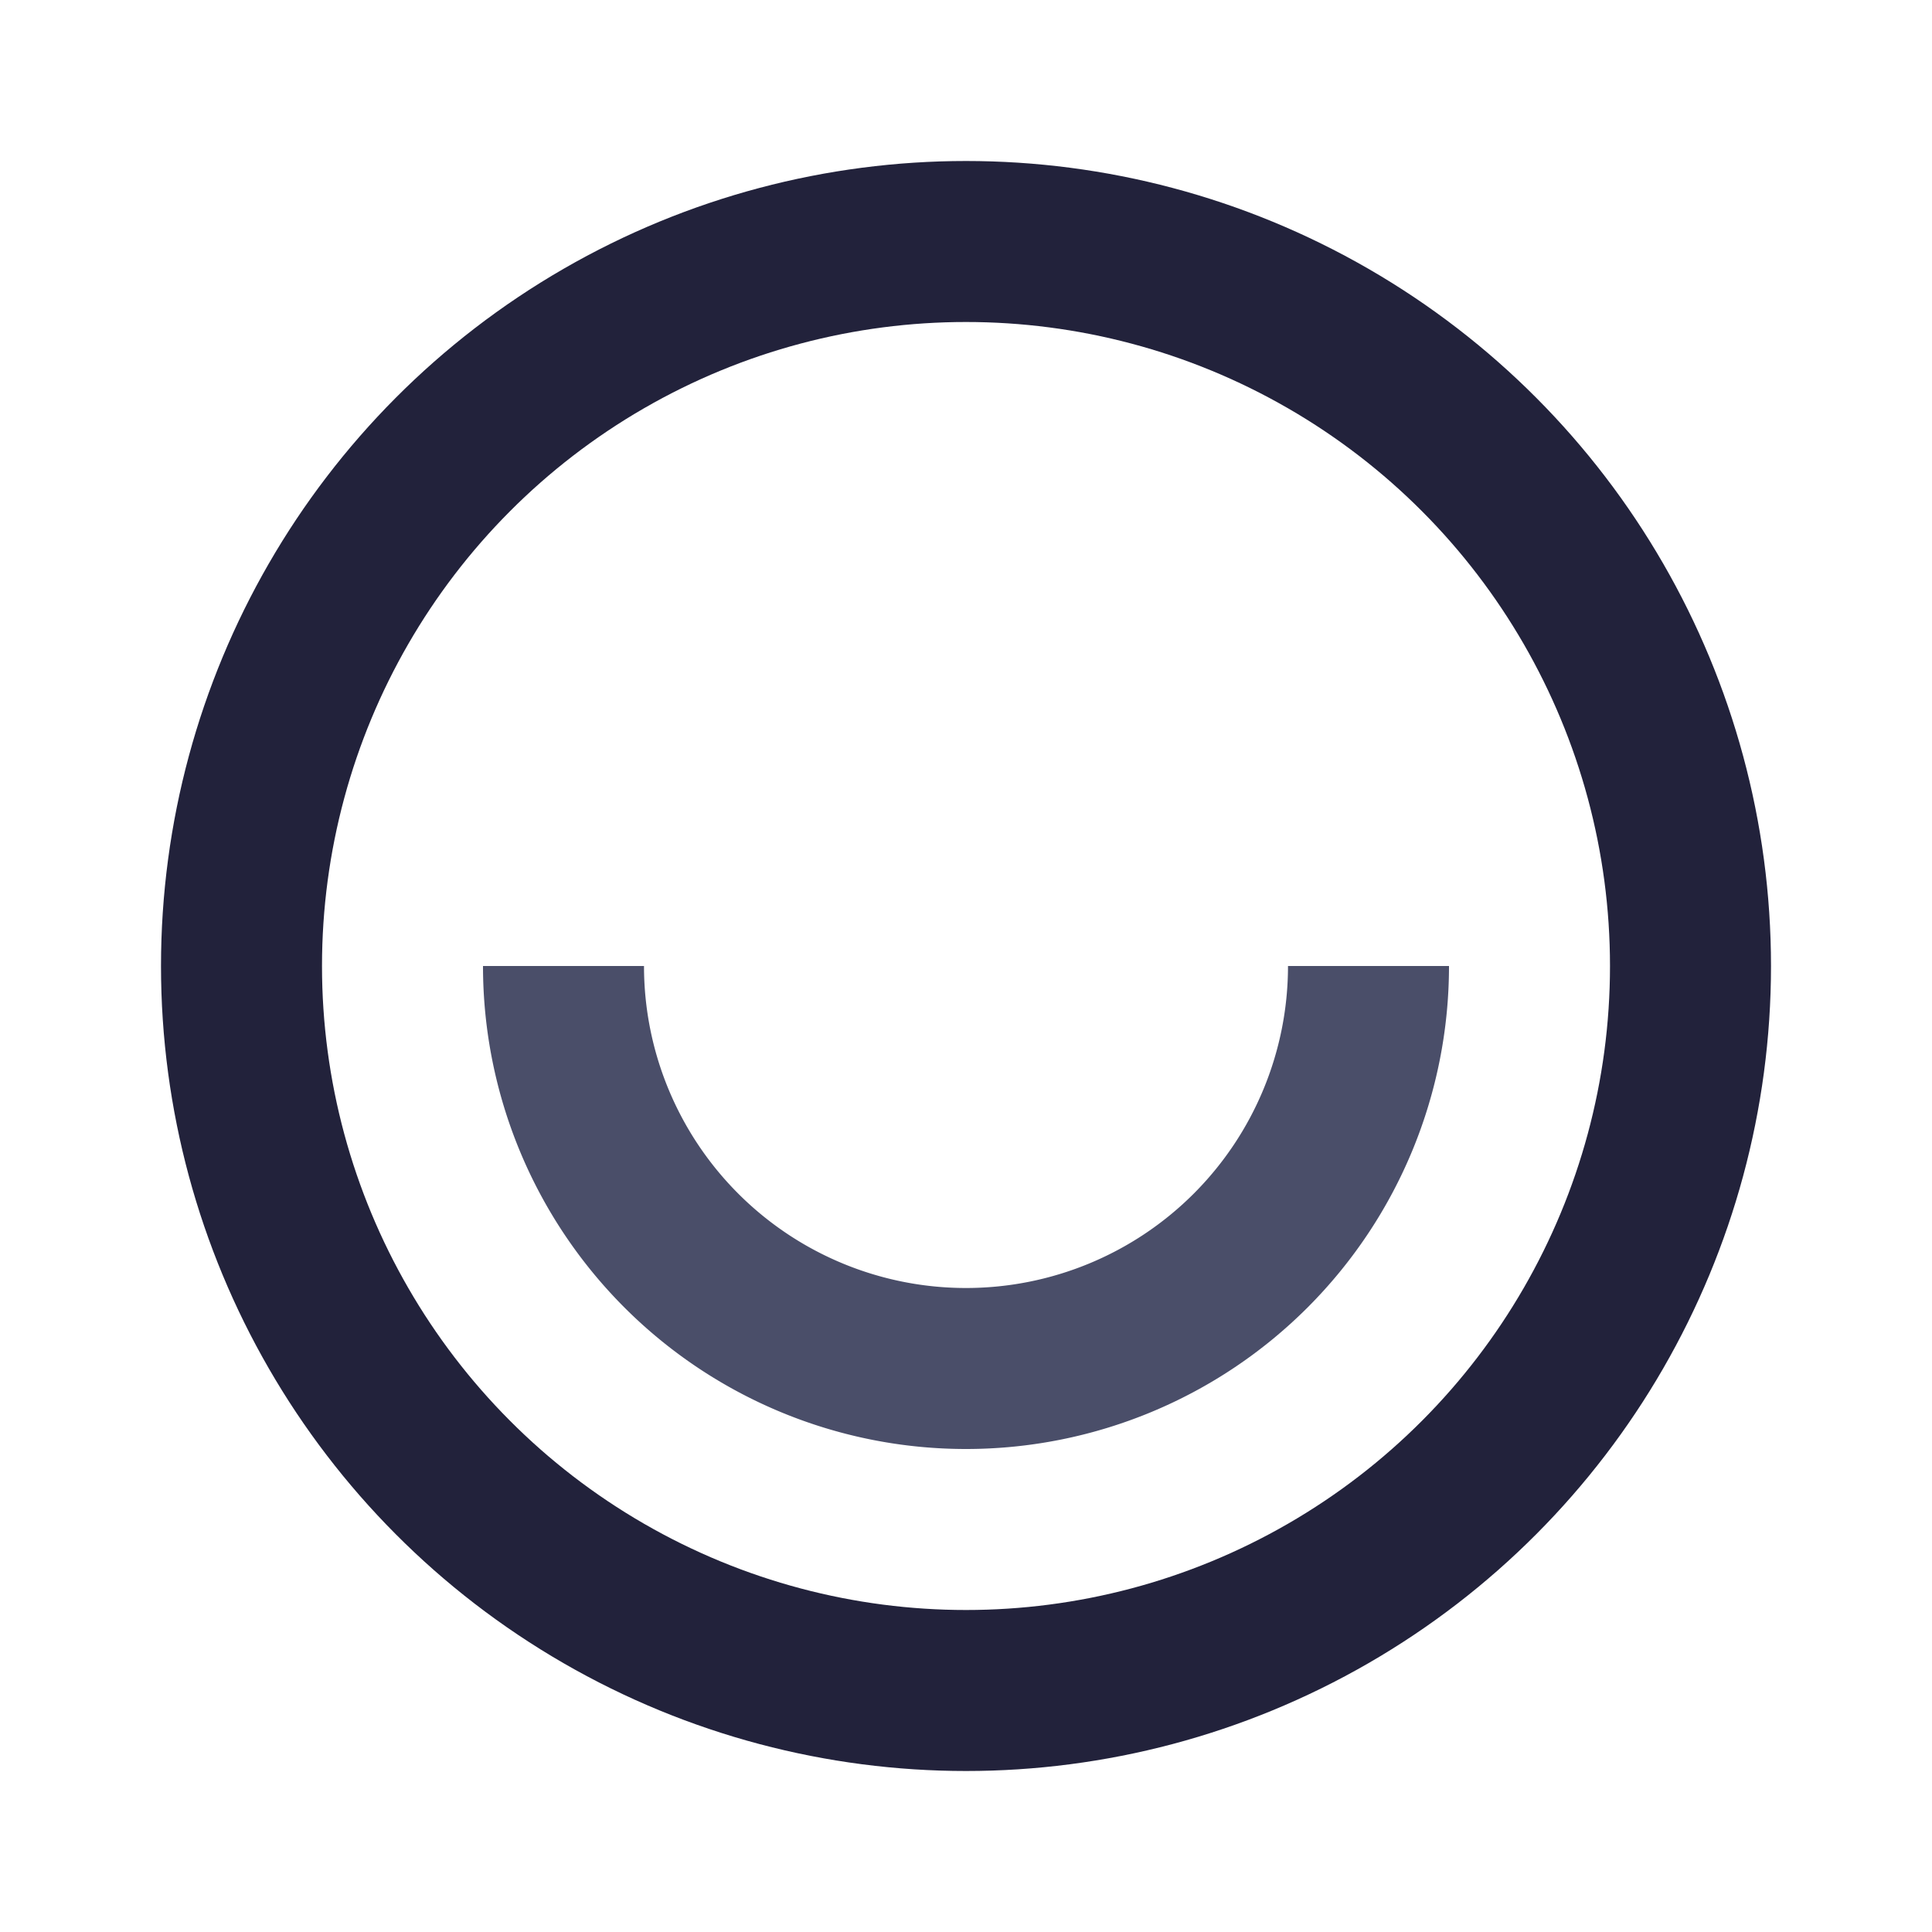
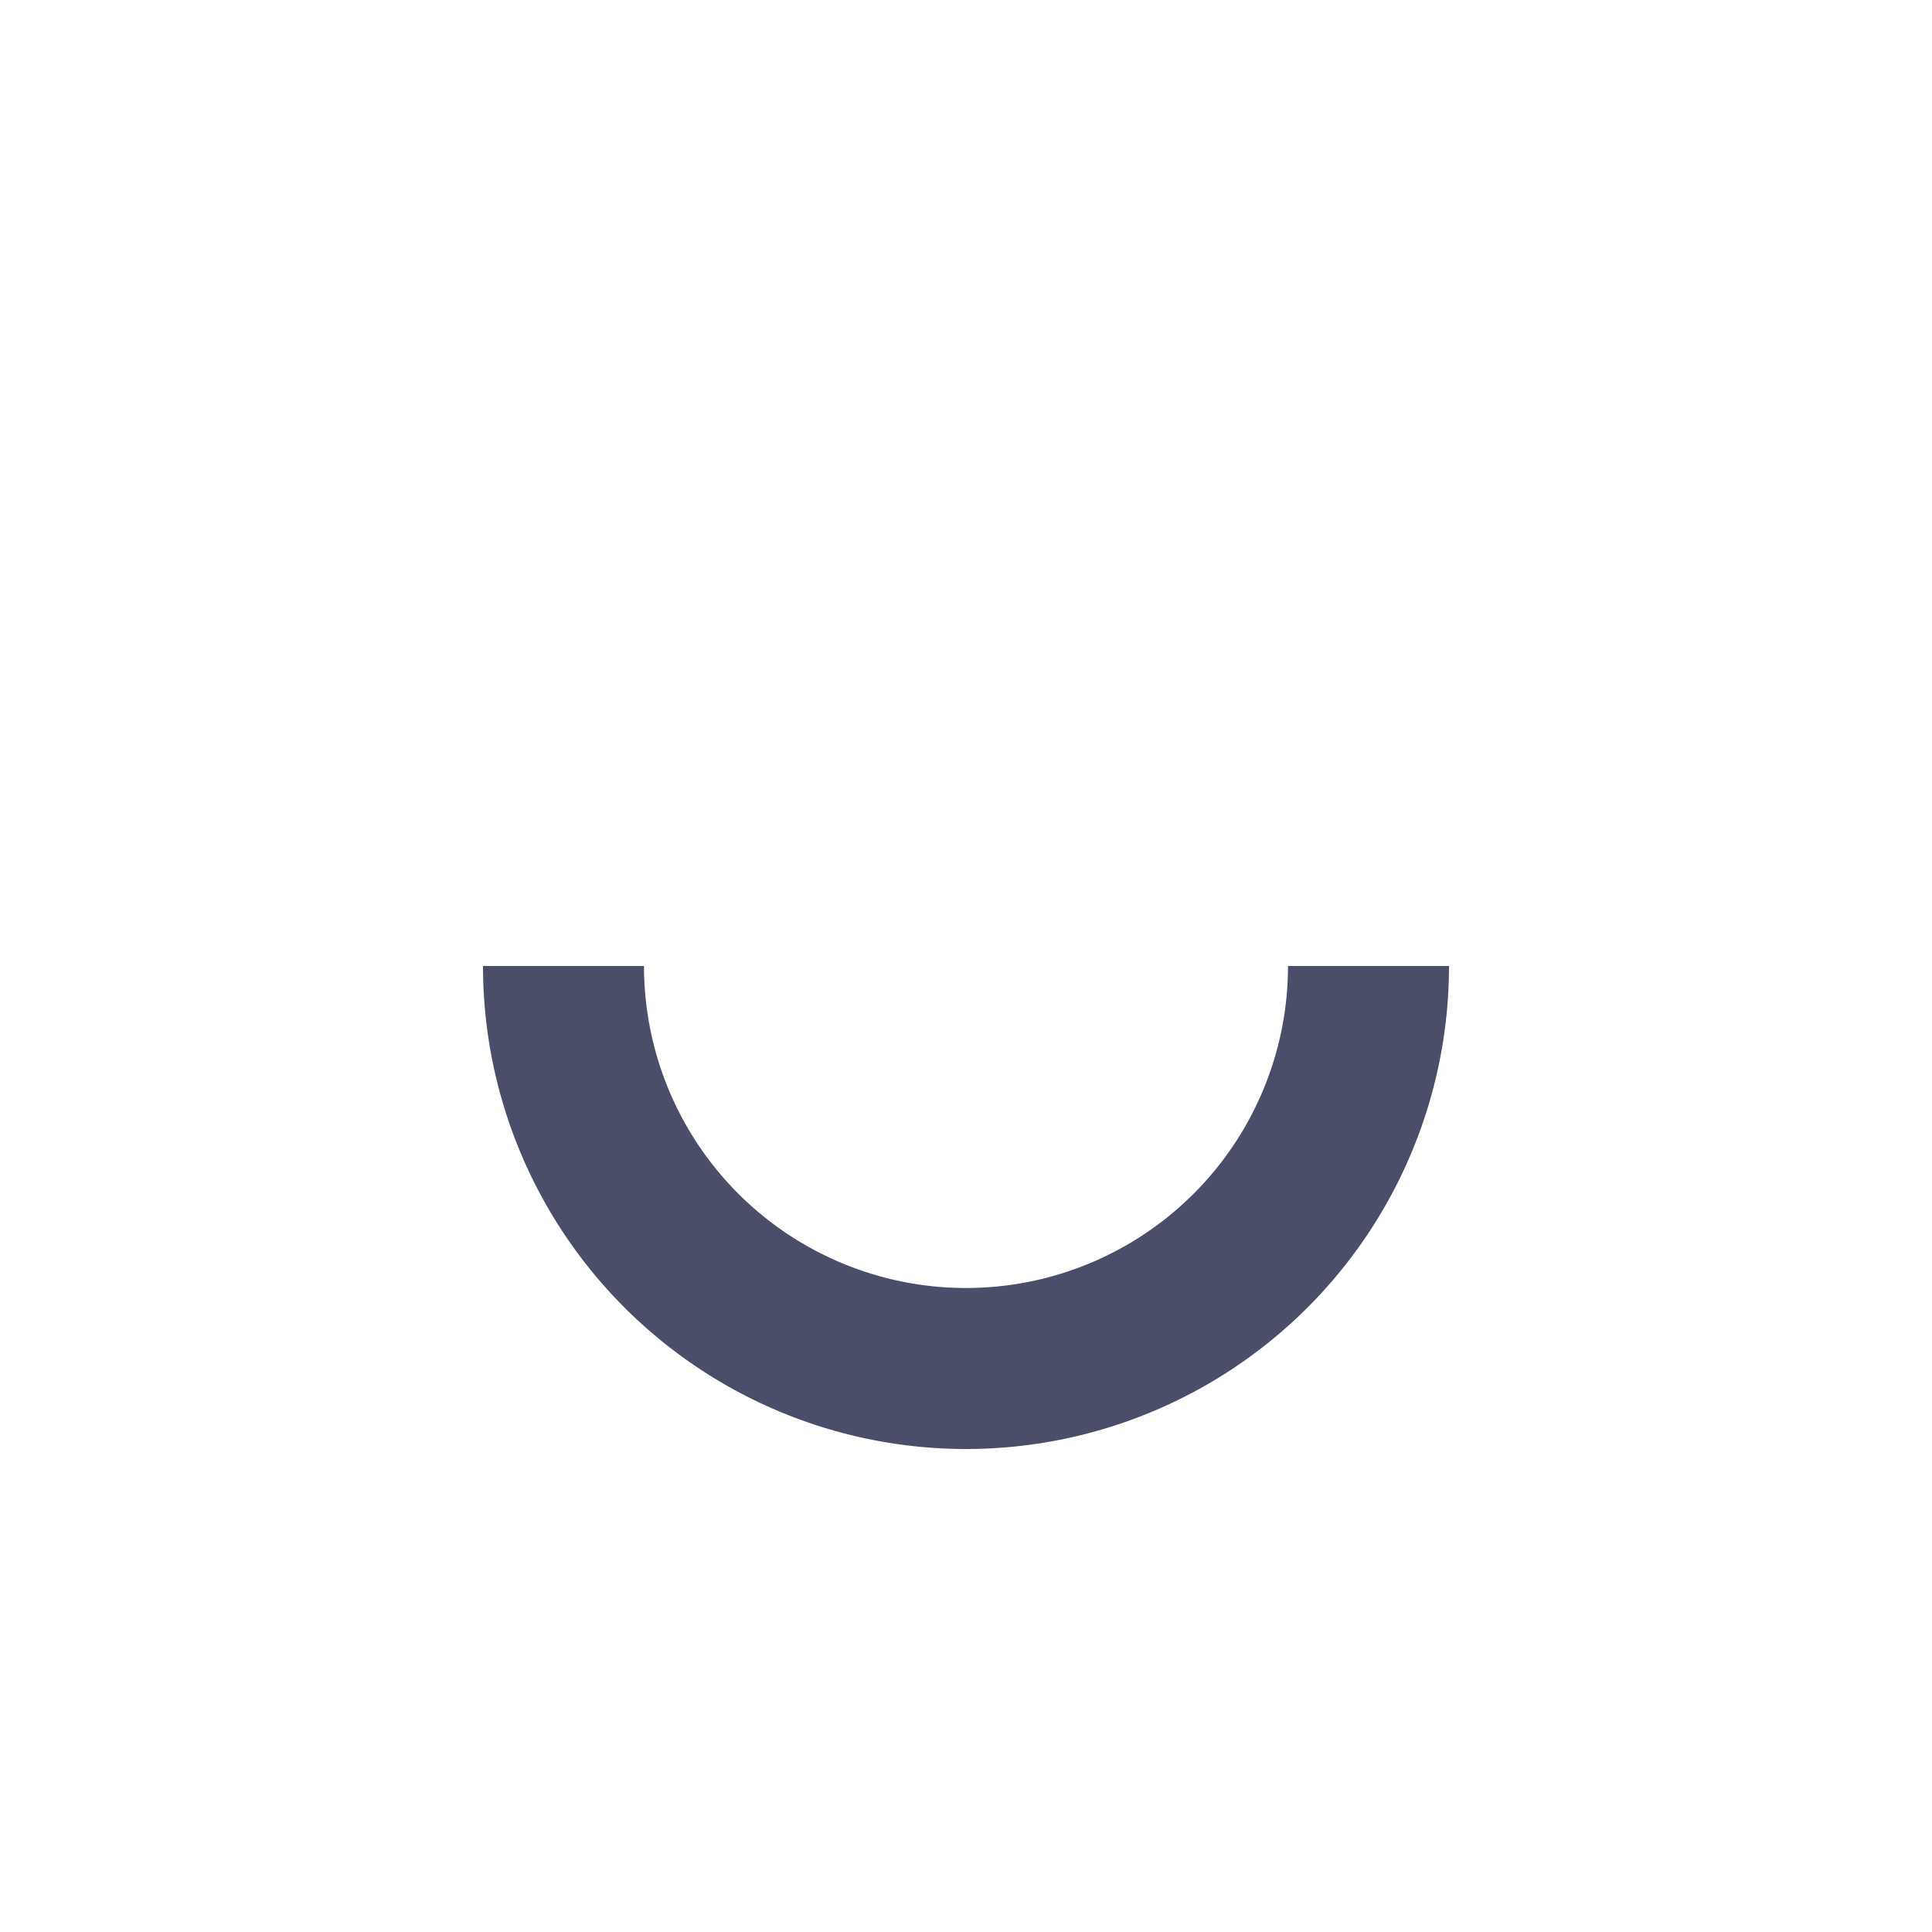
<svg xmlns="http://www.w3.org/2000/svg" width="24" height="24" viewBox="0 0 24 24">
-   <circle cx="12" cy="12" r="9" fill="none" stroke="#22223B" stroke-width="2" />
  <path d="M7 12a5 5 0 0010 0" stroke="#4A4E69" stroke-width="2" fill="none" />
</svg>